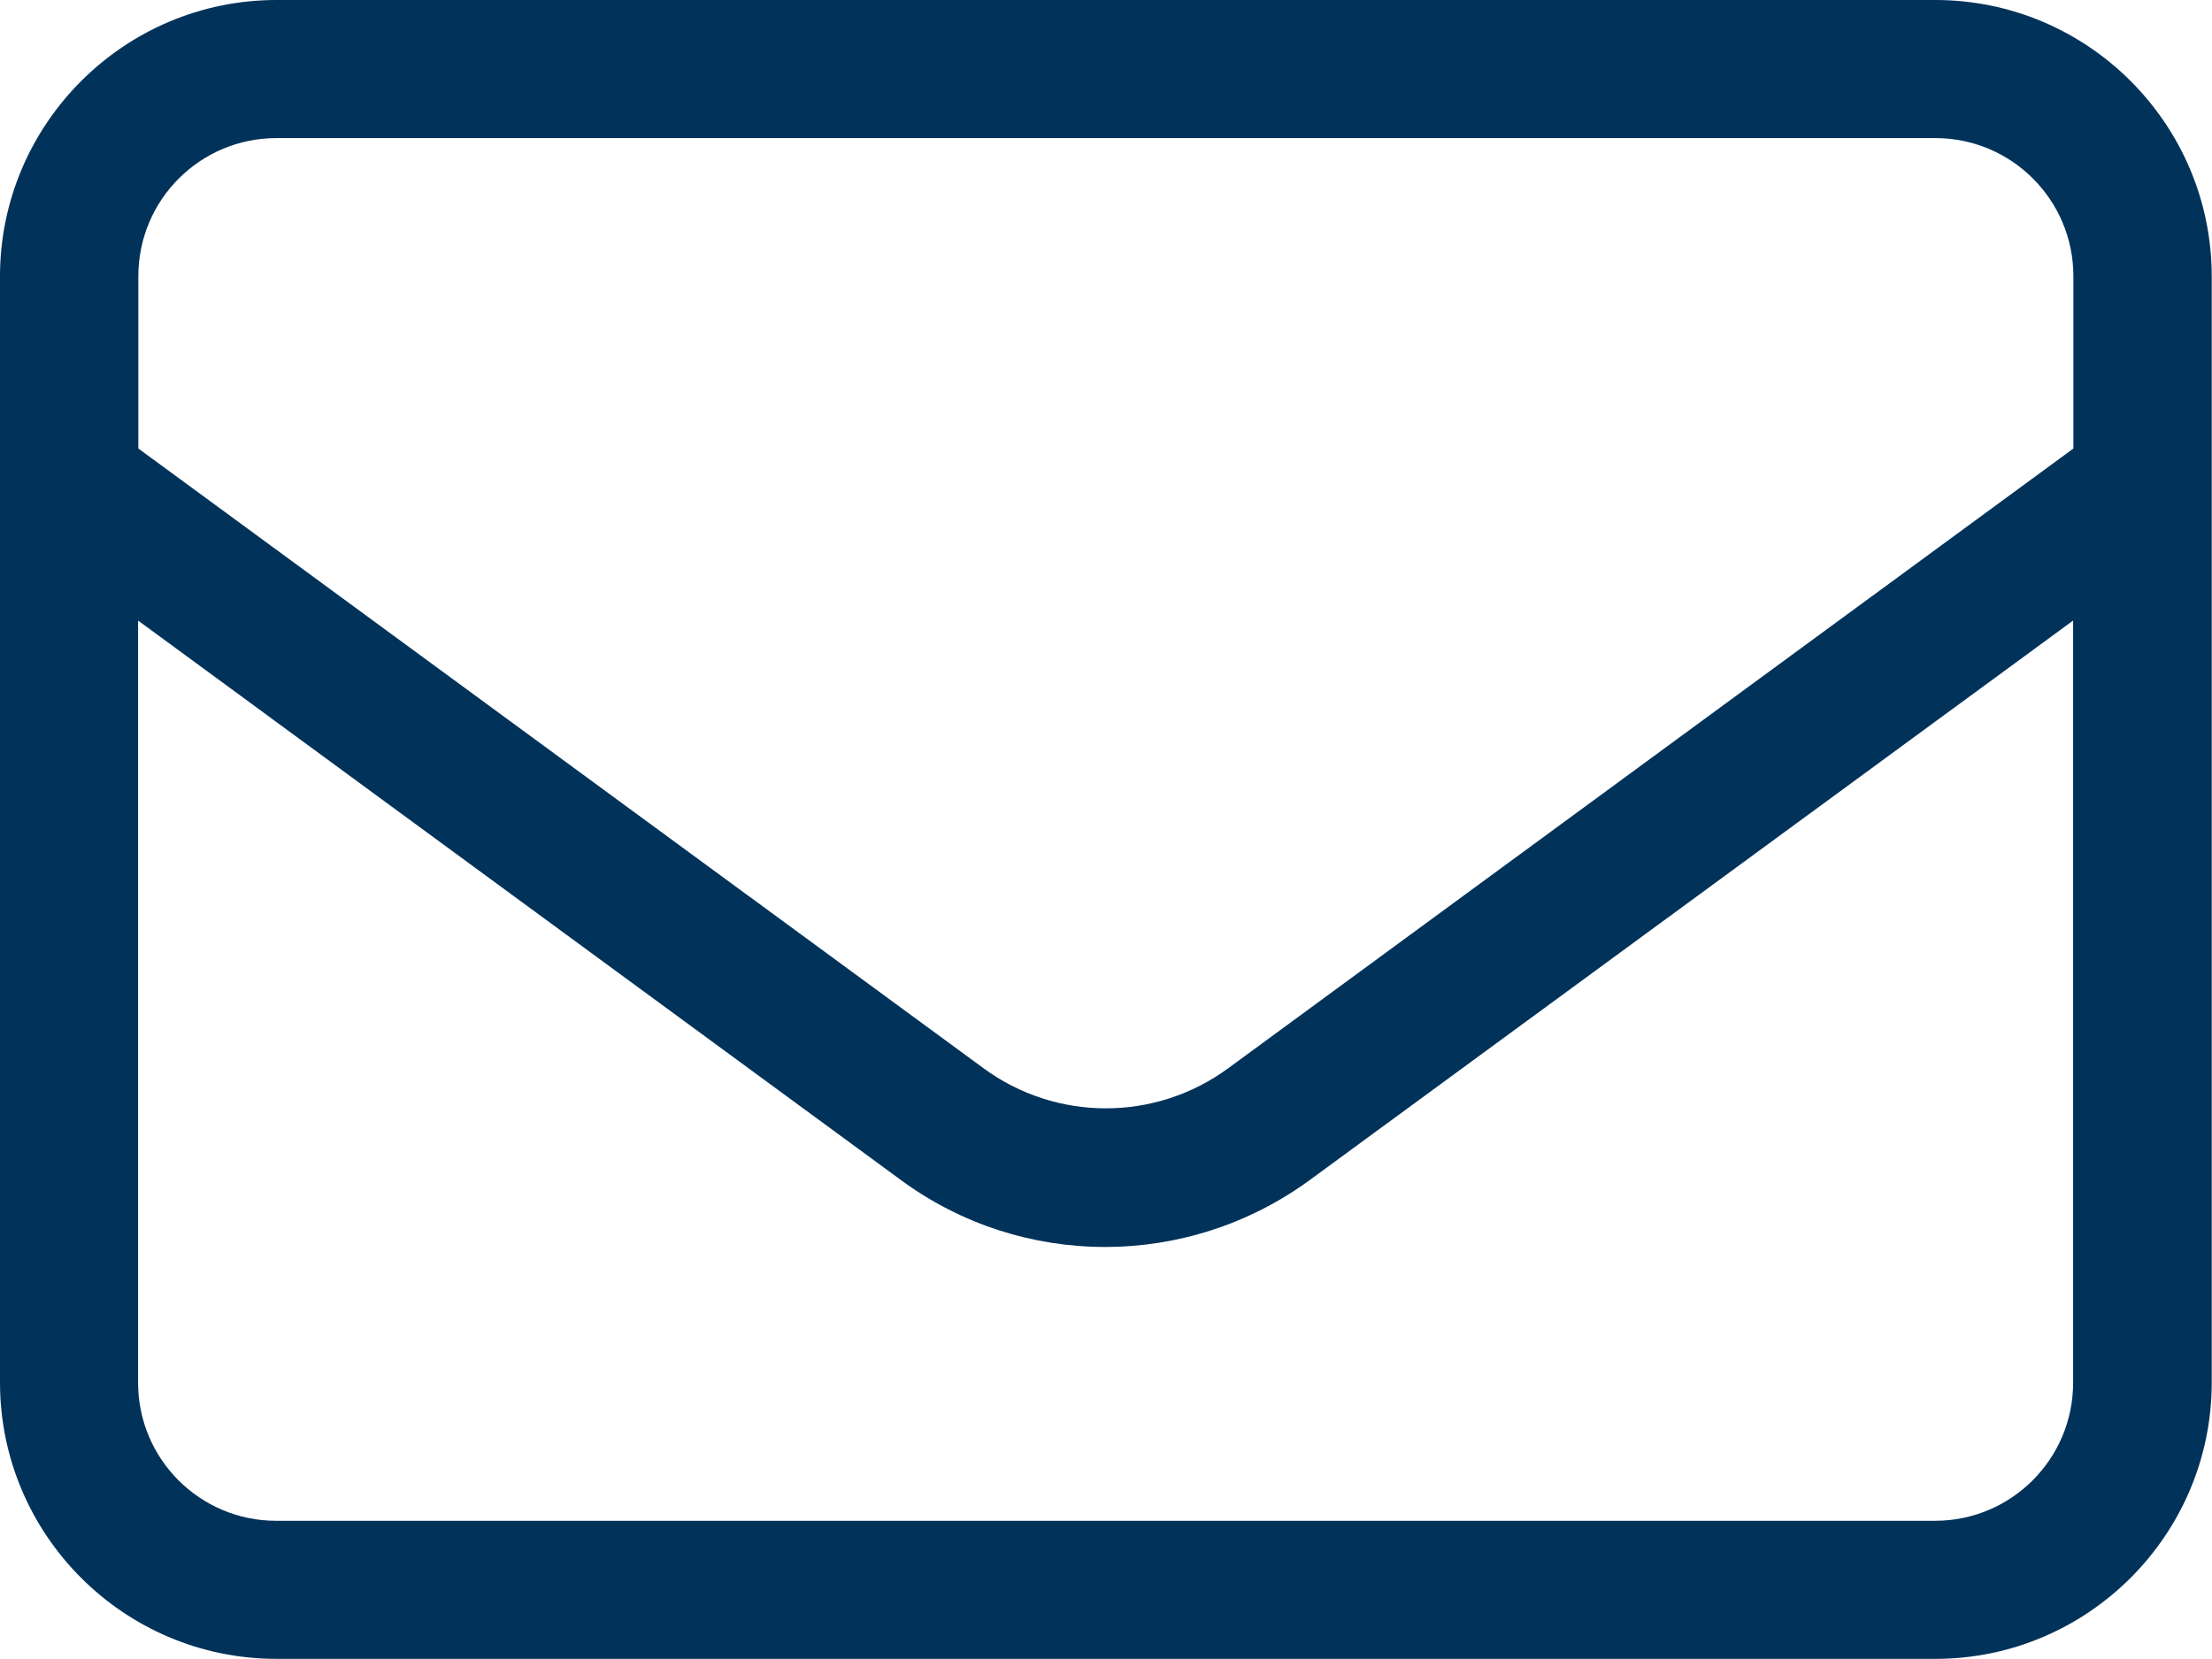
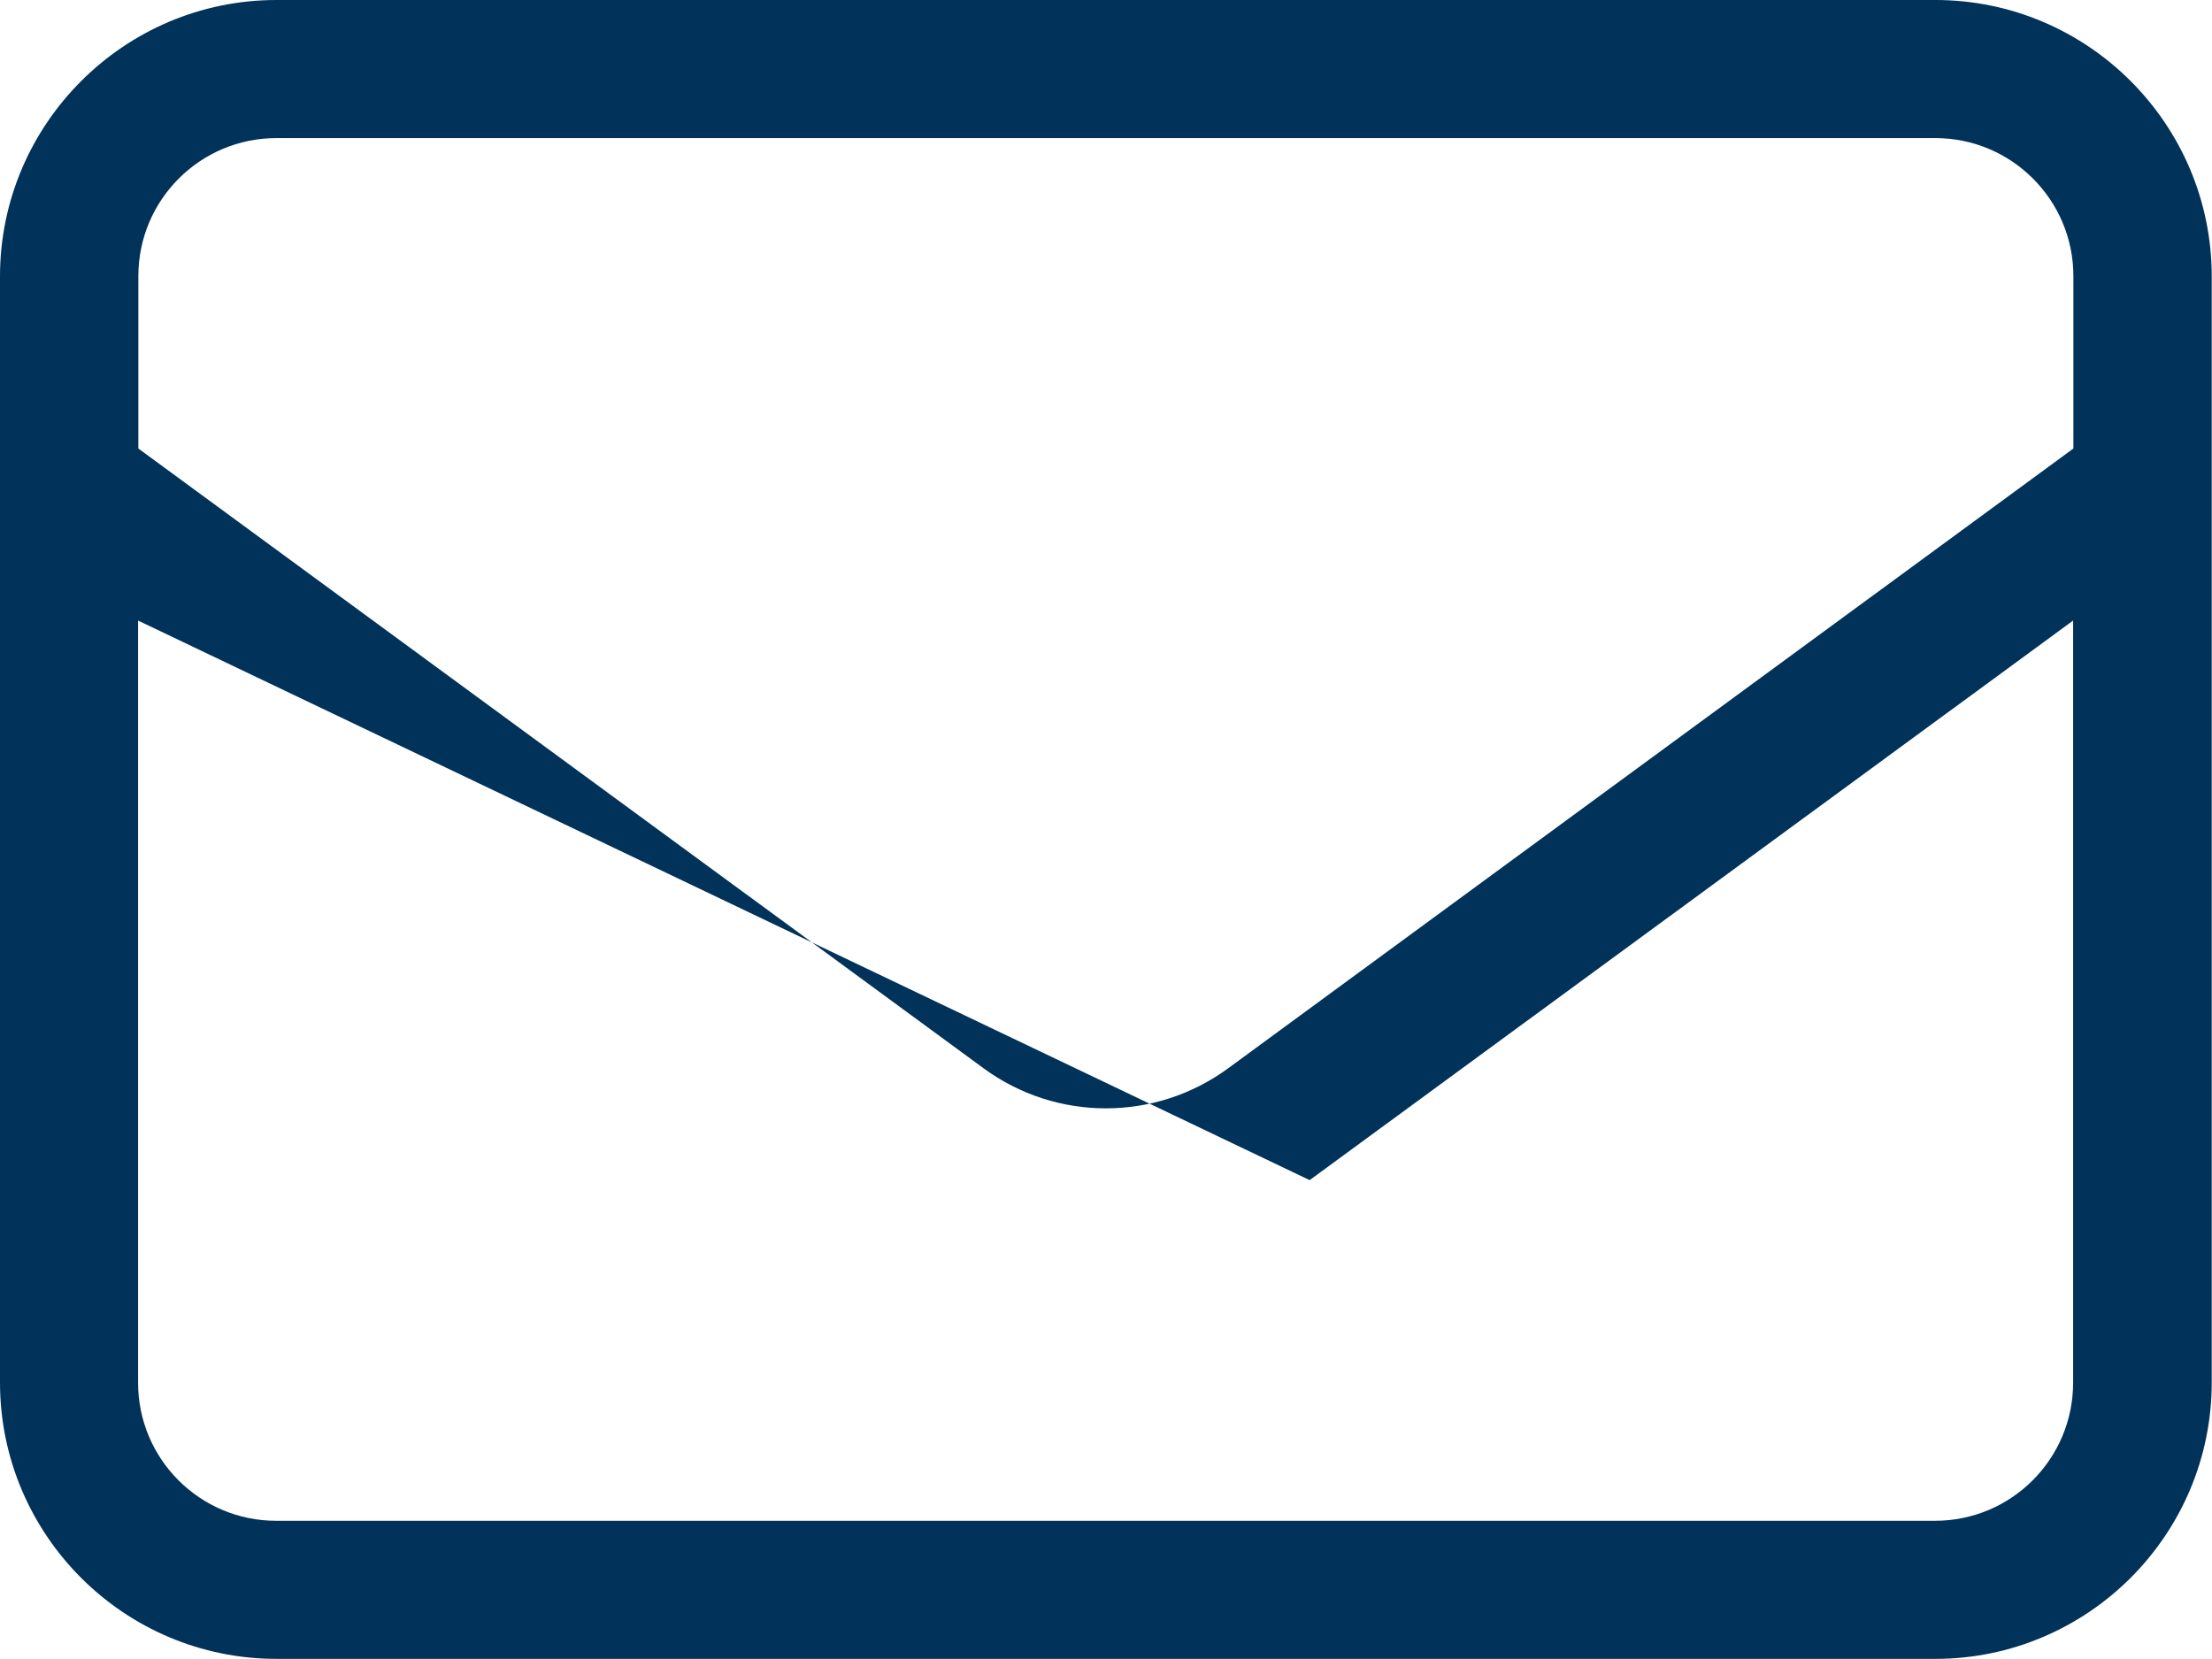
<svg xmlns="http://www.w3.org/2000/svg" id="Layer_2" data-name="Layer 2" viewBox="0 0 82.66 62">
  <defs>
    <style>
      .cls-1 {
        fill: #00325a;
      }
    </style>
  </defs>
  <g id="Layer_2-2" data-name="Layer 2">
    <g id="Layer_1-2" data-name="Layer 1-2">
-       <path class="cls-1" d="M10.33,5.16c-2.85,0-5.16,2.31-5.16,5.16v6.44l31.57,23.15c2.73,2.01,6.44,2.01,9.17,0l31.57-23.15v-6.44c0-2.85-2.31-5.16-5.16-5.16,0,0-62,0-62,0ZM5.16,23.19v28.48c0,2.85,2.31,5.16,5.16,5.16h61.99c2.85,0,5.16-2.31,5.16-5.16v-28.48l-28.53,20.91c-4.56,3.33-10.74,3.33-15.27,0L5.16,23.19ZM0,10.33C0,4.64,4.64,0,10.33,0h61.99c5.7,0,10.33,4.64,10.33,10.33v41.33c0,5.7-4.64,10.33-10.33,10.33H10.33c-5.7,0-10.33-4.64-10.33-10.33V10.33Z" />
+       <path class="cls-1" d="M10.33,5.16c-2.85,0-5.16,2.31-5.16,5.16v6.44l31.57,23.15c2.73,2.01,6.44,2.01,9.17,0l31.57-23.15v-6.44c0-2.85-2.31-5.16-5.16-5.16,0,0-62,0-62,0ZM5.16,23.19v28.48c0,2.85,2.31,5.16,5.16,5.16h61.99c2.85,0,5.16-2.31,5.16-5.16v-28.48l-28.53,20.91L5.16,23.19ZM0,10.33C0,4.64,4.64,0,10.33,0h61.99c5.7,0,10.33,4.64,10.33,10.33v41.33c0,5.7-4.64,10.33-10.33,10.33H10.33c-5.7,0-10.33-4.64-10.33-10.33V10.33Z" />
    </g>
  </g>
</svg>